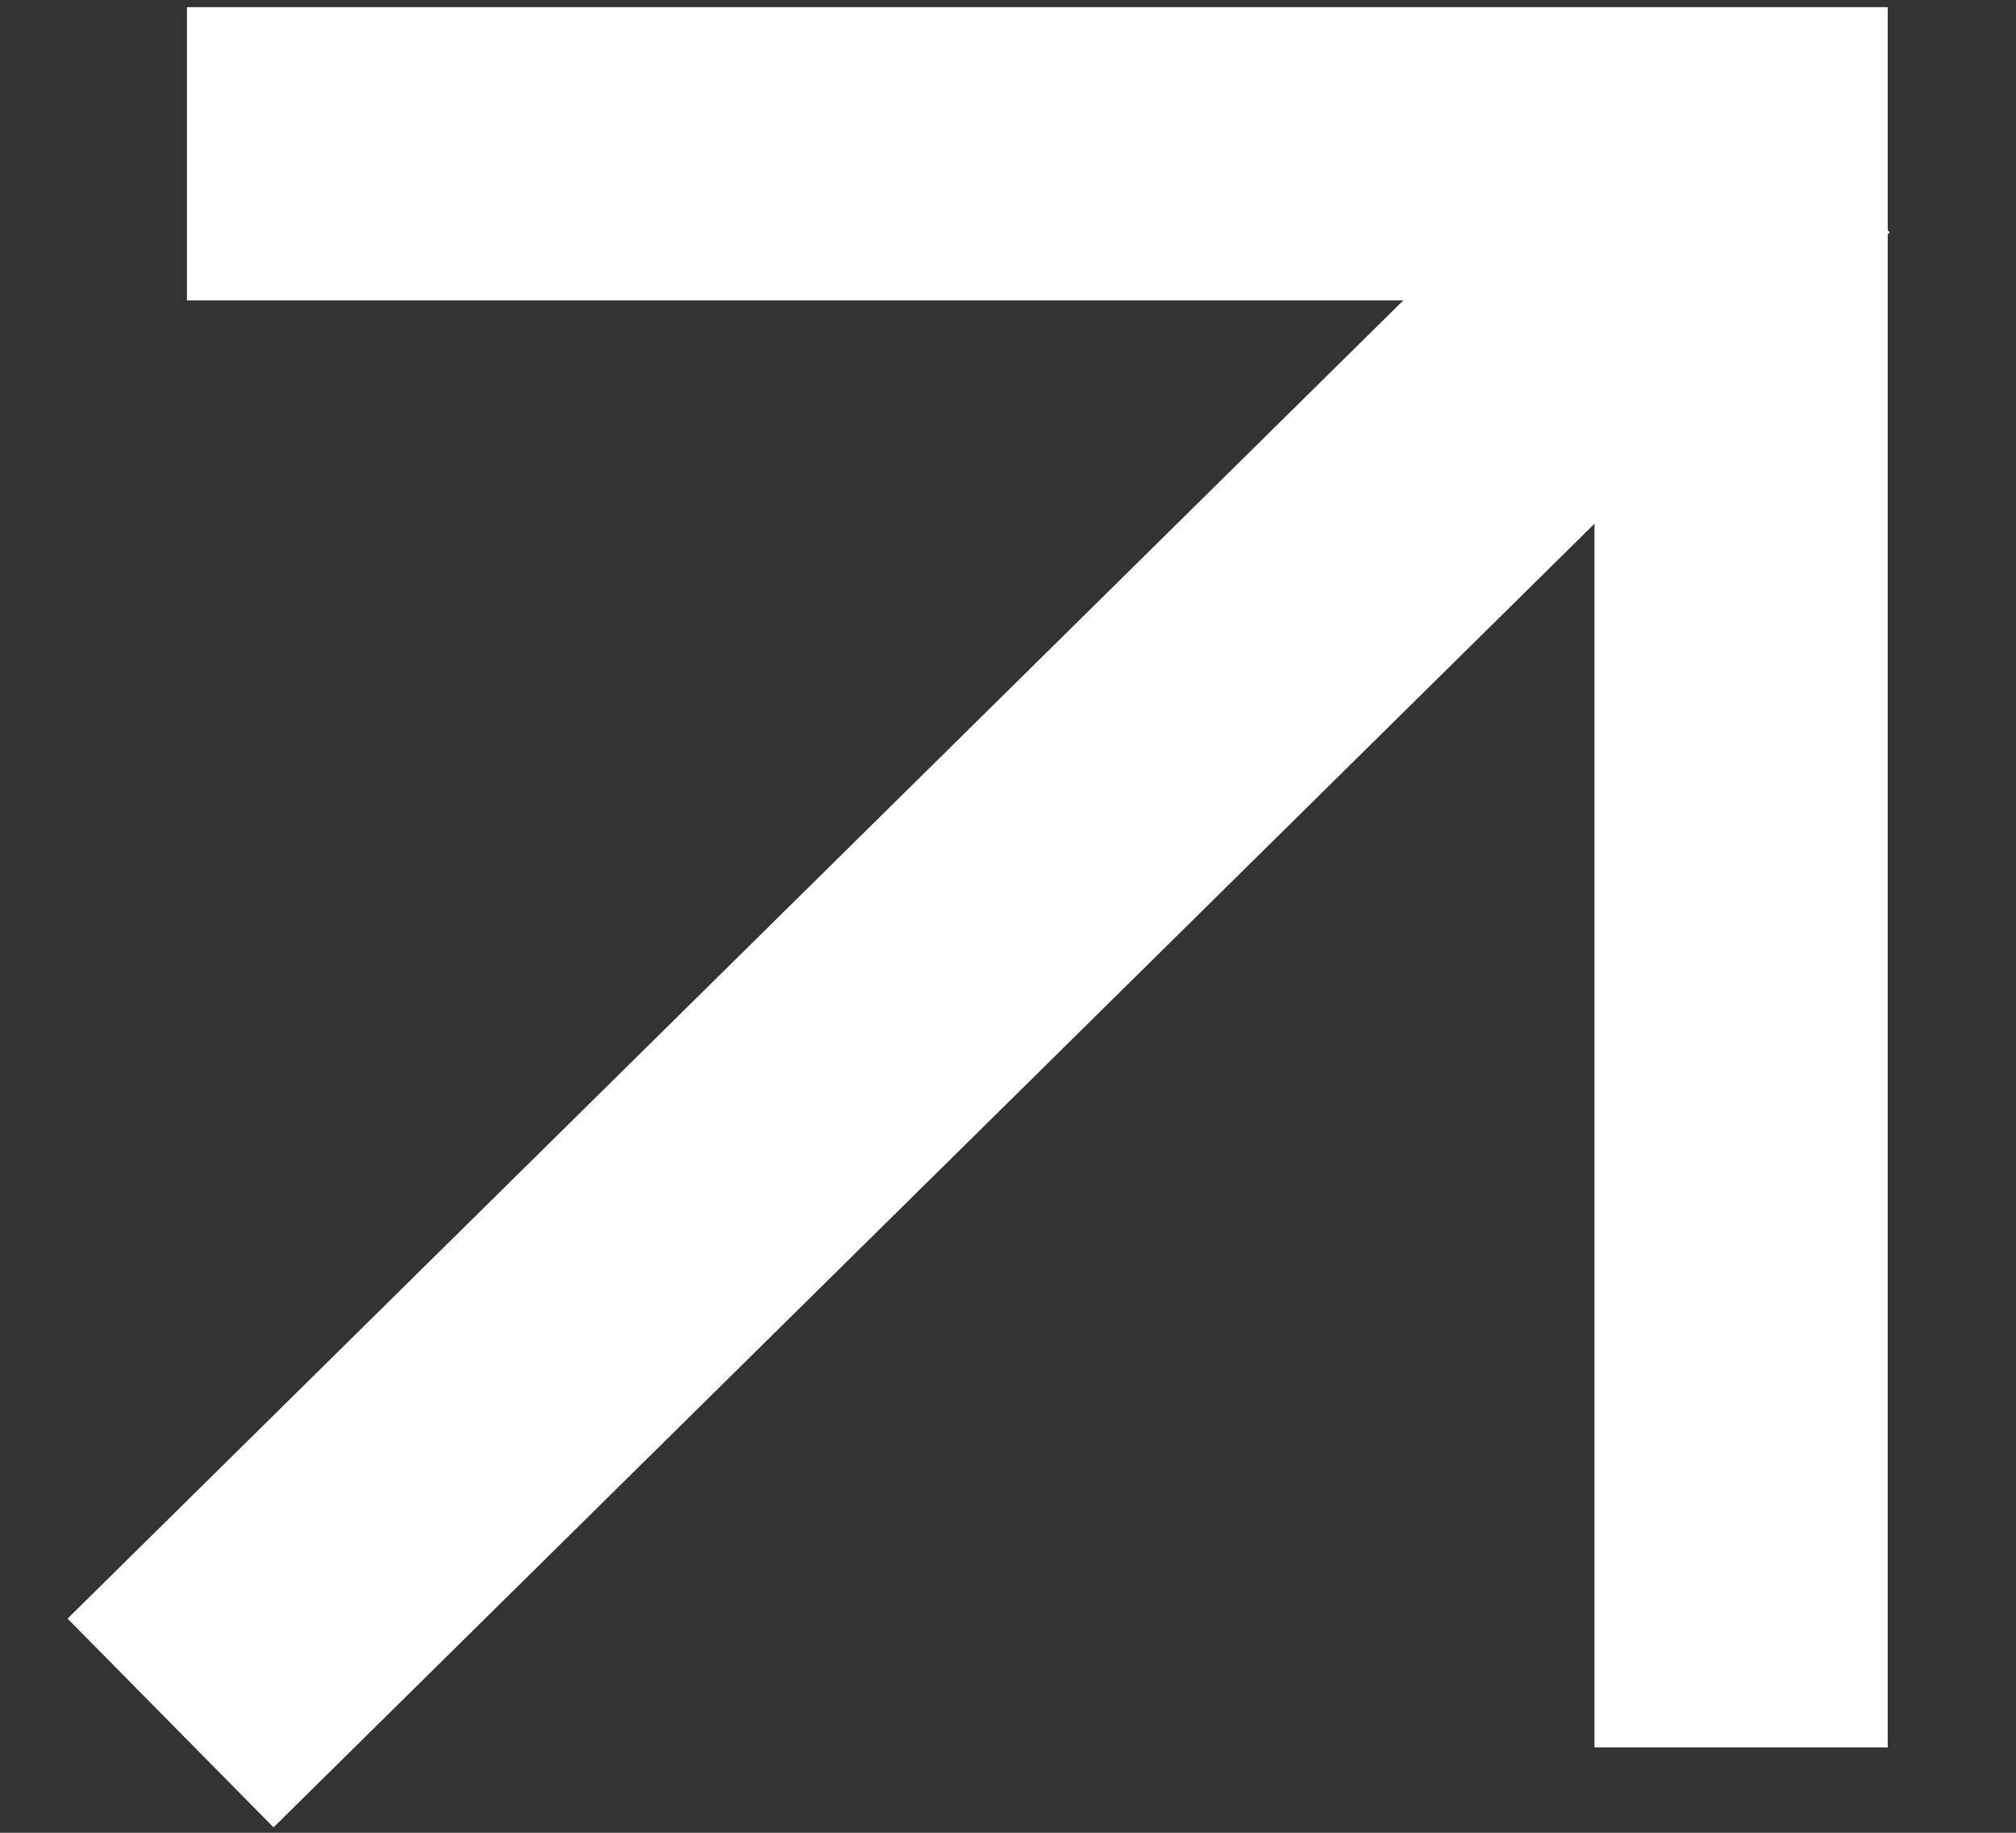
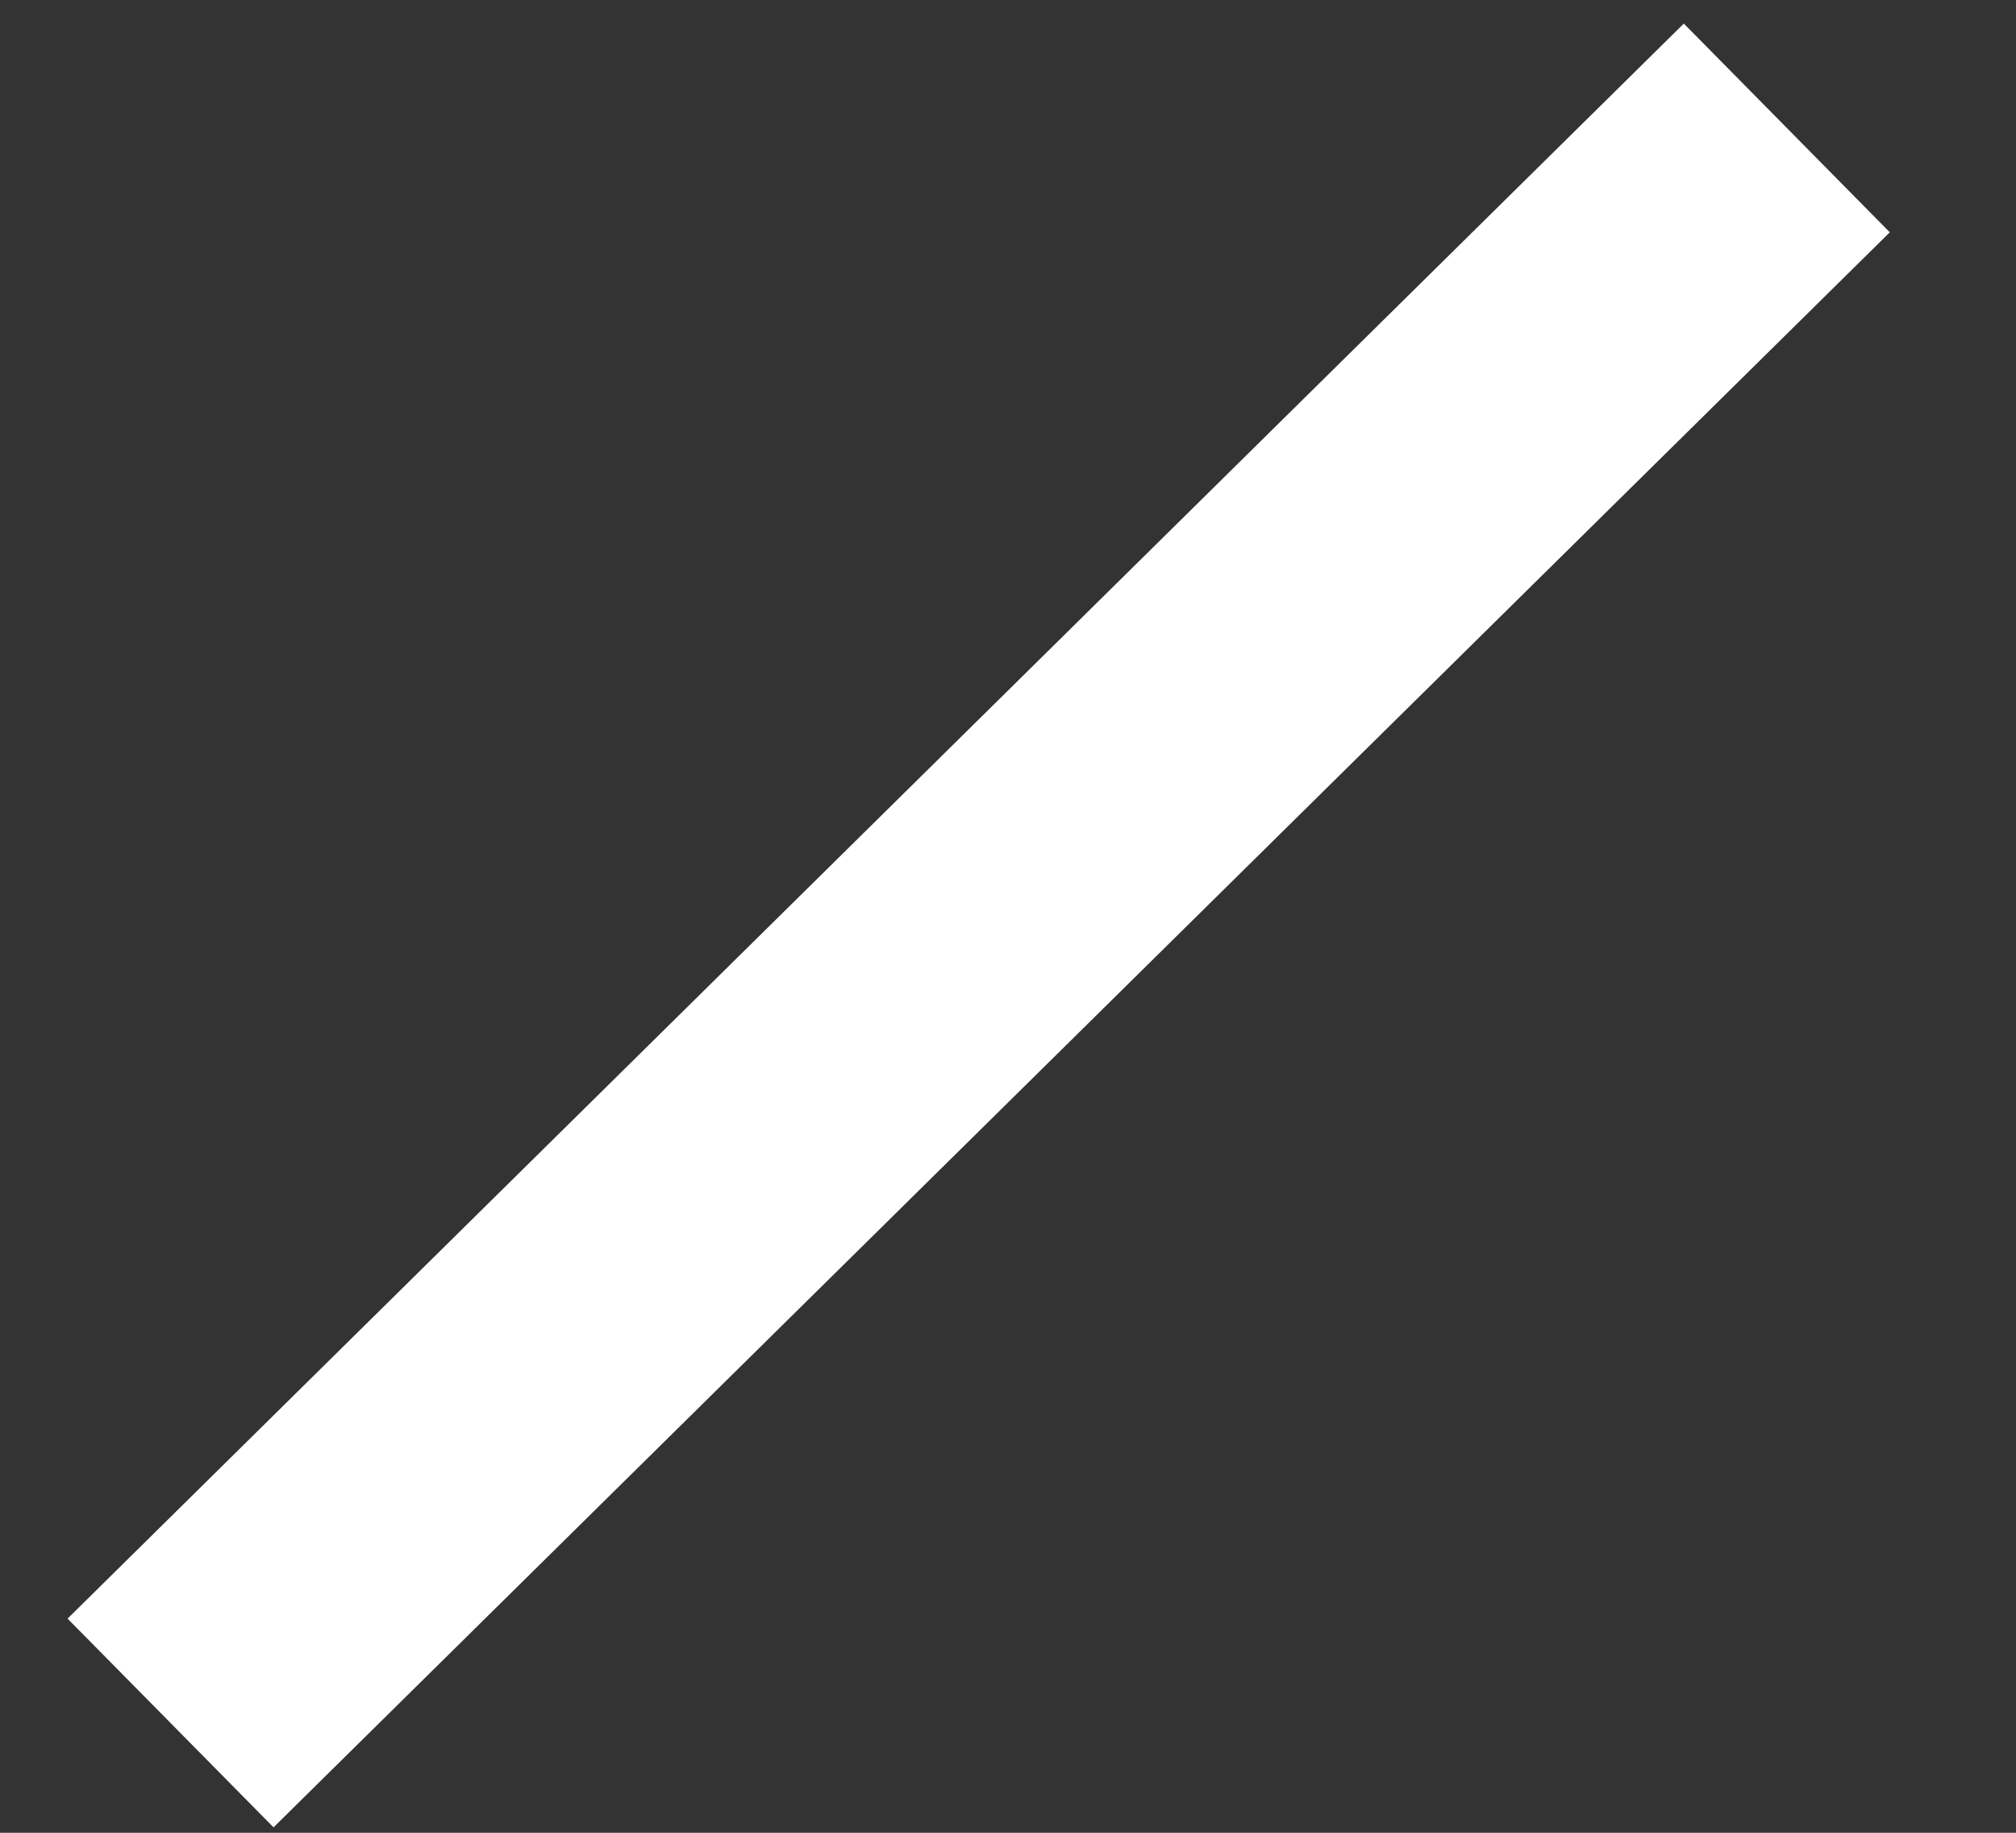
<svg xmlns="http://www.w3.org/2000/svg" width="11" height="10" viewBox="0 0 11 10" fill="none">
  <rect x="0" y="0" width="11" height="10" fill="#333333" stroke="none" />
-   <path d="M1.82 0.839H9.5V8.734" stroke="white" stroke-width="1.6" stroke-linecap="square" />
  <path d="M9.18 1.26L1.5 8.839" stroke="white" stroke-width="1.6" stroke-linecap="square" />
</svg>